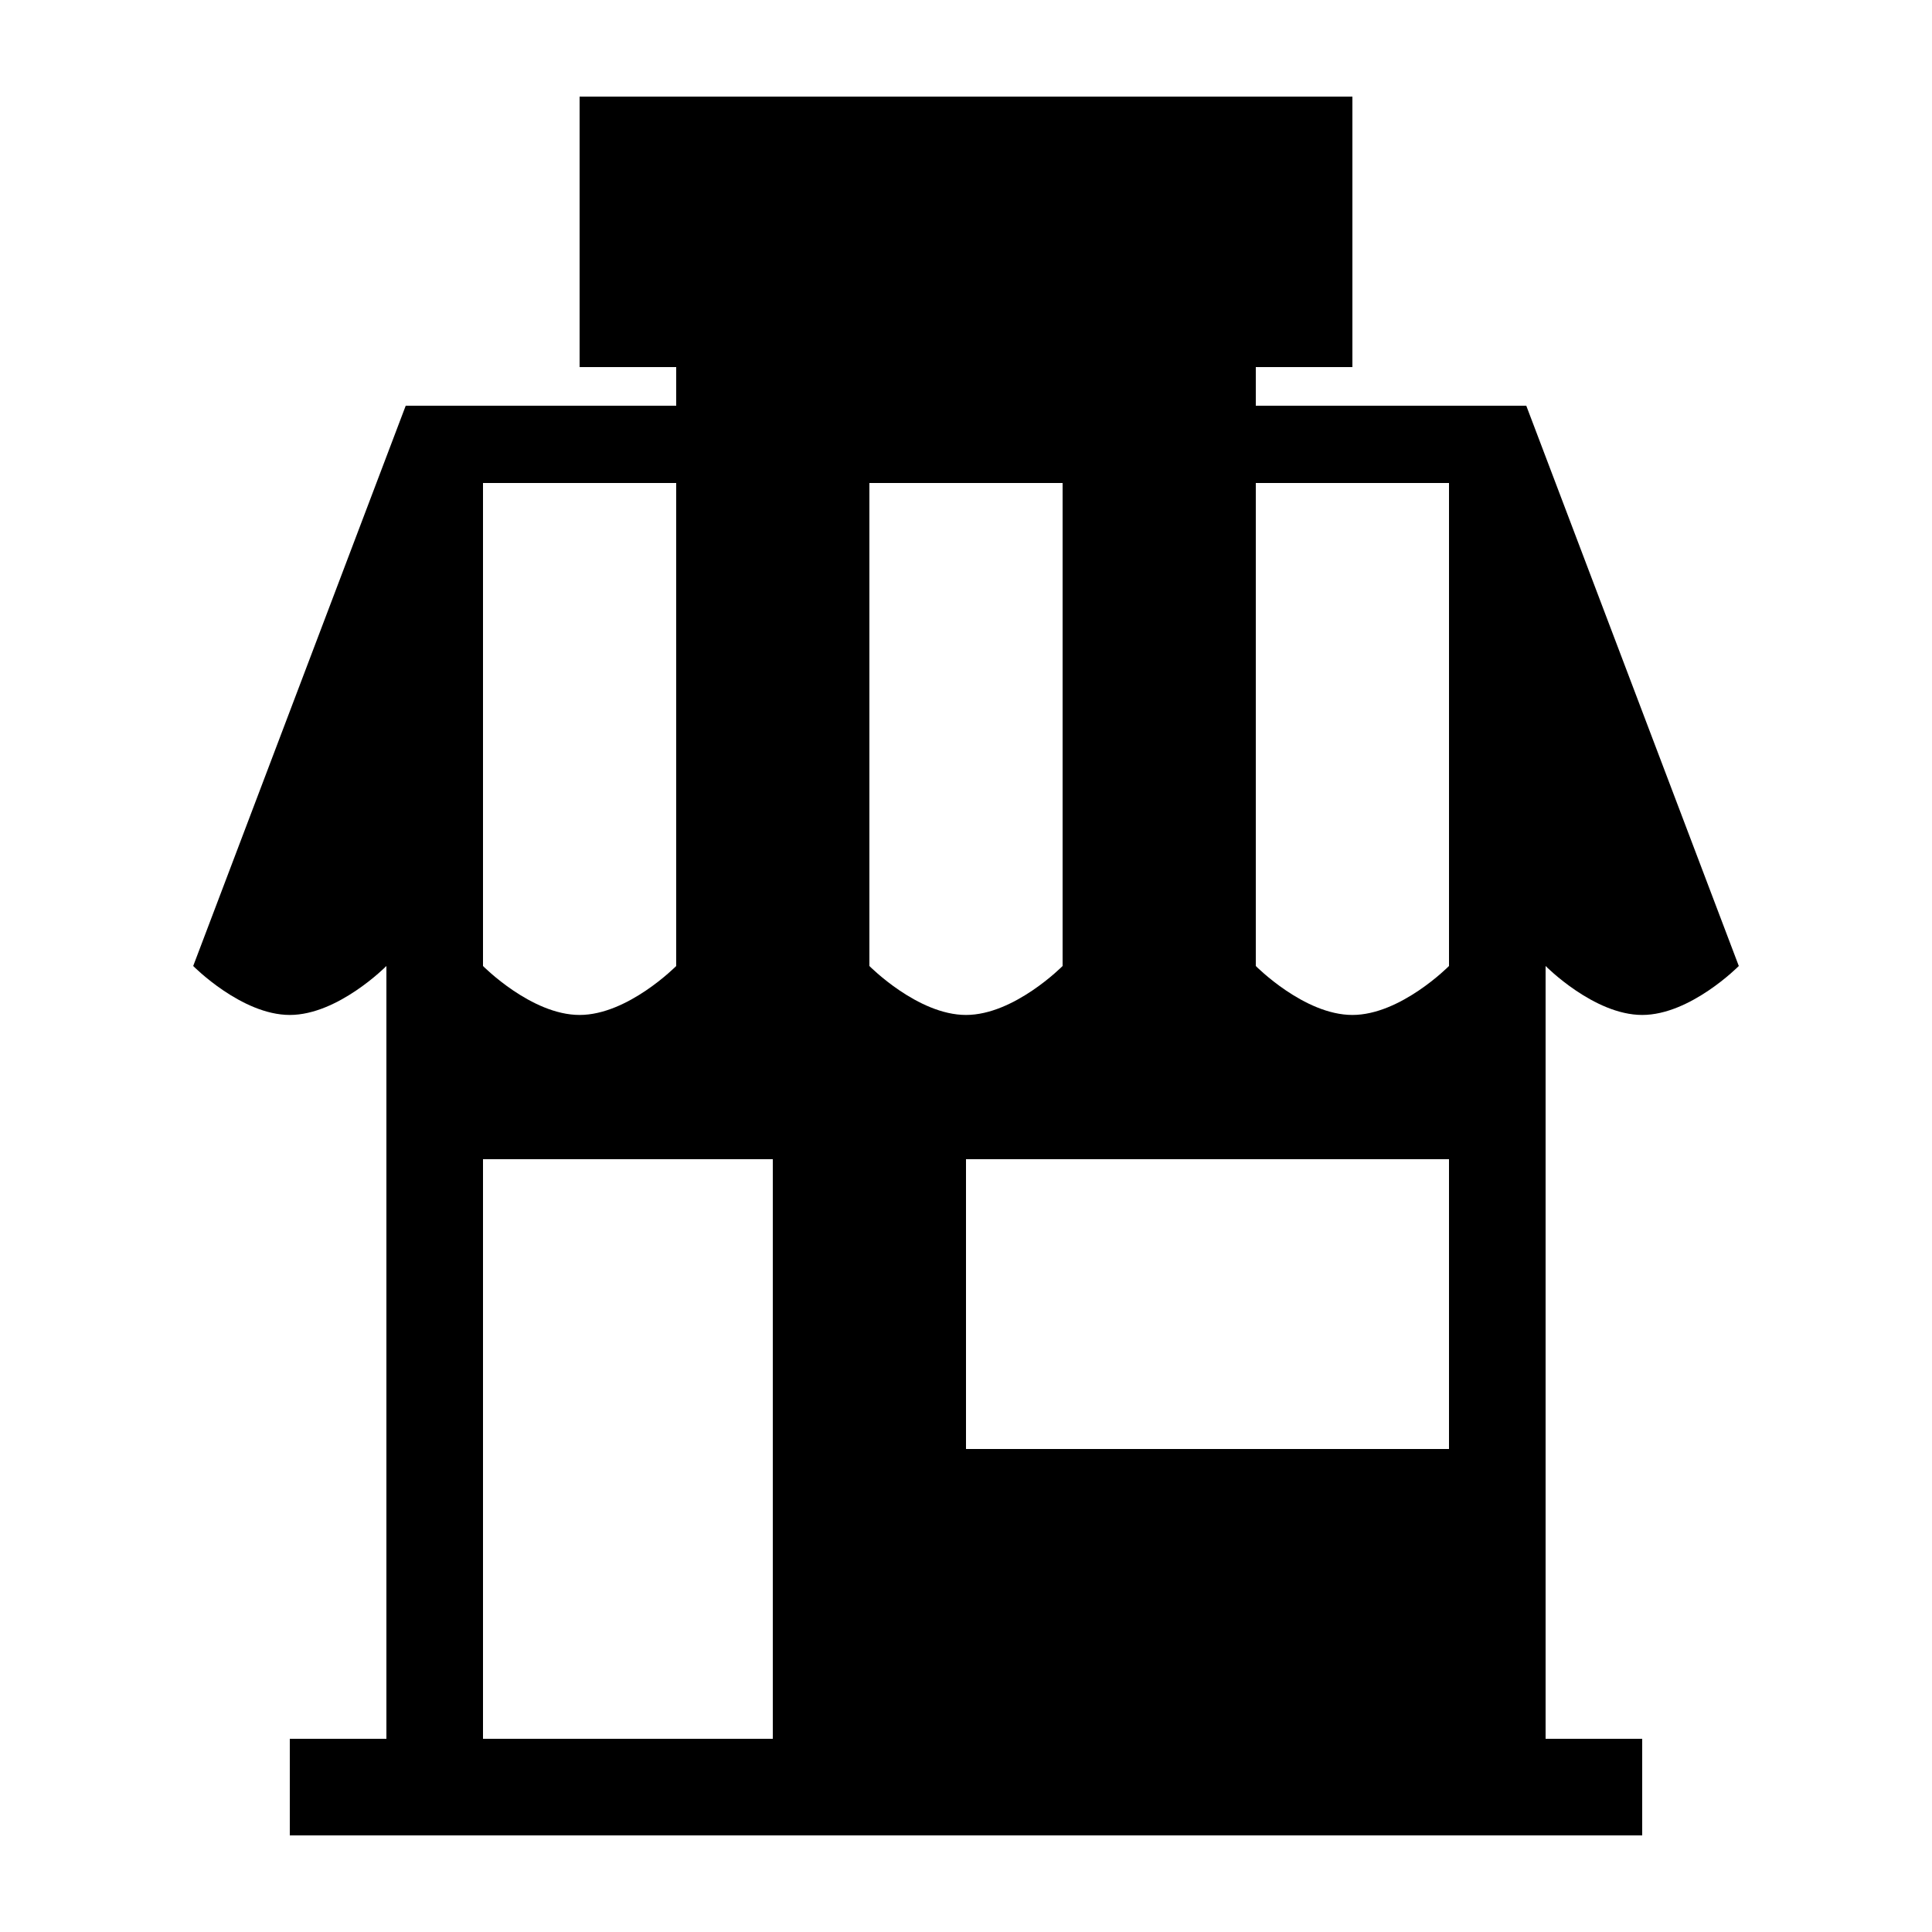
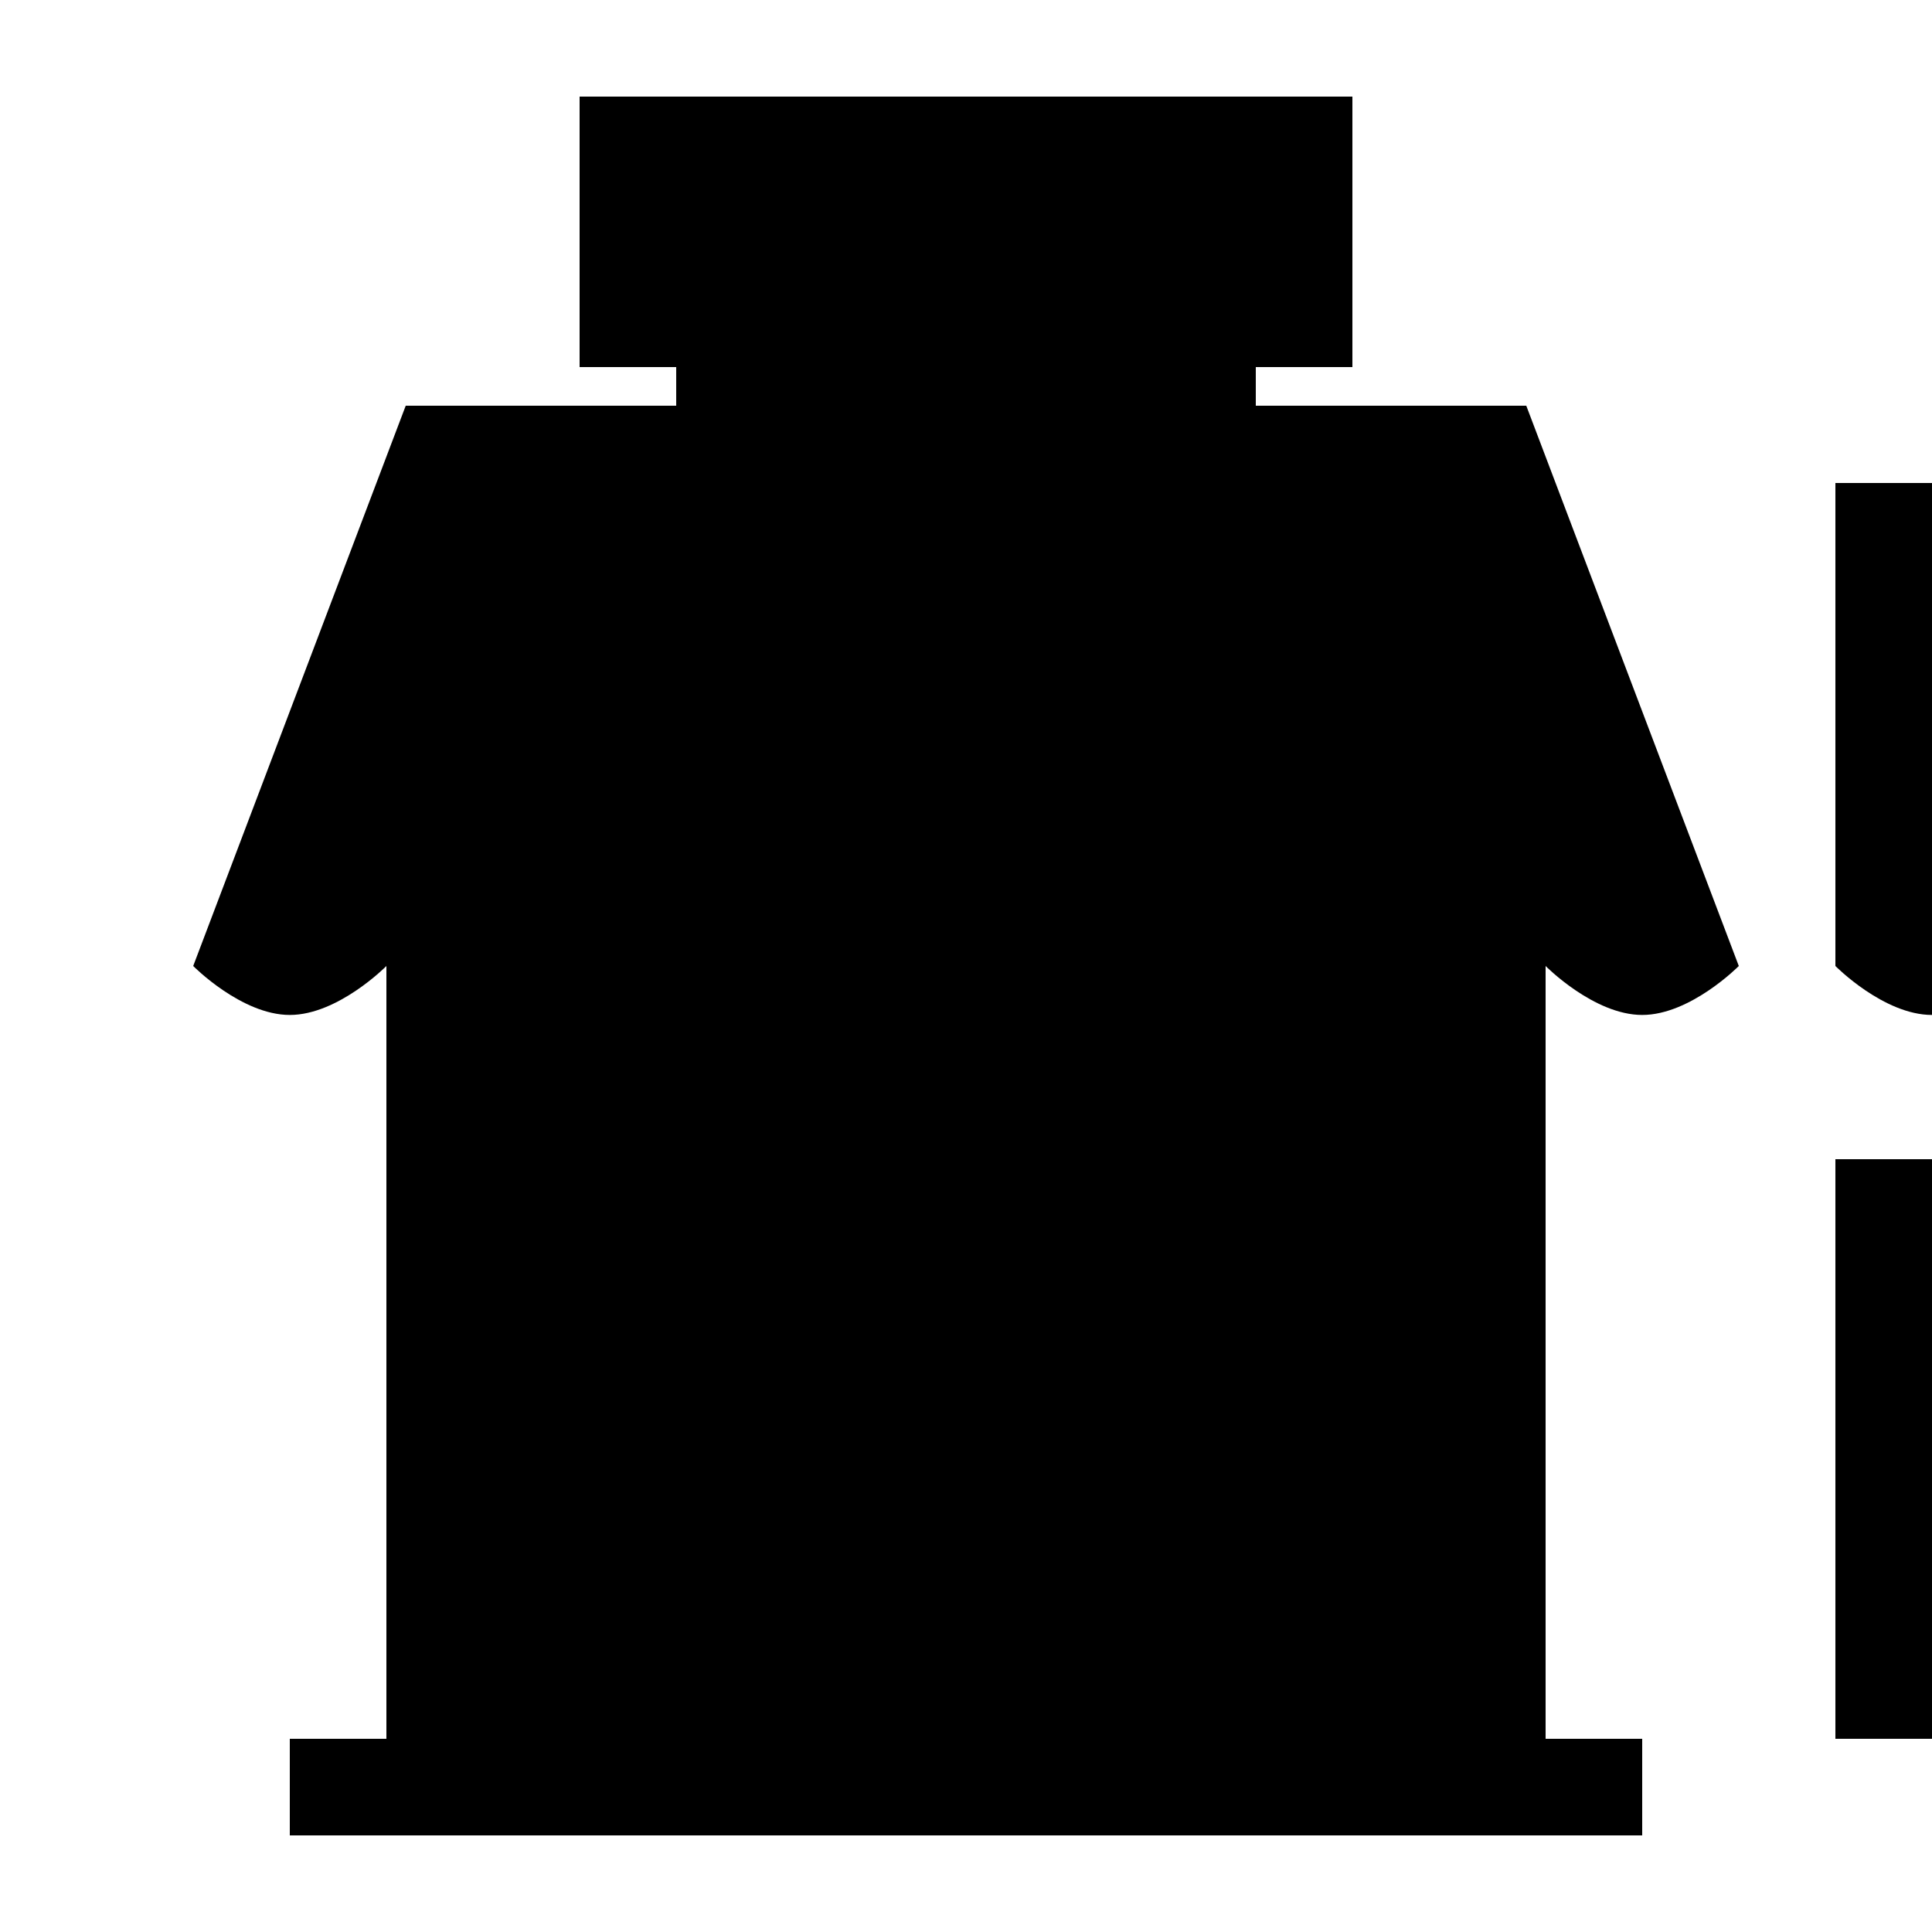
<svg xmlns="http://www.w3.org/2000/svg" xmlns:ns1="http://www.inkscape.org/namespaces/inkscape" xmlns:ns2="http://sodipodi.sourceforge.net/DTD/sodipodi-0.dtd" width="100" height="100" viewBox="0 0 333.333 333.333" id="svg2" version="1.1" ns1:version="0.91 r13725" ns2:docname="shop.svg">
  <defs id="defs7" />
  <ns2:namedview pagecolor="#ffffff" bordercolor="#666666" borderopacity="1" objecttolerance="10" gridtolerance="10" guidetolerance="10" ns1:pageopacity="0" ns1:pageshadow="2" ns1:window-width="1218" ns1:window-height="697" id="namedview5" showgrid="false" units="px" ns1:zoom="1.5733302" ns1:cx="75.000148" ns1:cy="75.000148" ns1:window-x="54" ns1:window-y="-8" ns1:window-maximized="1" ns1:current-layer="svg2" />
-   <path id="Unnamed #38" d="m 50,316.666 0,-16.667 16.667,0 0,-133.333 c 0,0 -8.333,8.447 -16.667,8.447 -8.333,0 -16.667,-8.447 -16.667,-8.447 l 36.667,-96.666 46.667,0 0,-6.667 -16.667,0 0,-46.667 133.333,0 0,46.667 -16.667,0 0,6.667 46.667,0 36.667,96.666 c 0,0 -8.333,8.447 -16.667,8.447 -8.333,0 -16.667,-8.447 -16.667,-8.447 l 0,133.333 16.667,0 0,16.667 z m 83.333,-16.667 0,-100 -50,0 0,100 z m 33.333,-100 0,50 83.333,0 0,-50 z m -50,-116.666 -33.333,0 0,83.333 c 0,0 8.333,8.447 16.667,8.447 8.333,0 16.667,-8.447 16.667,-8.447 z m 33.333,0 0,83.333 c 0,0 8.333,8.447 16.667,8.447 8.333,0 16.667,-8.447 16.667,-8.447 l 0,-83.333 z m 66.667,0 0,83.333 c 0,0 8.333,8.447 16.667,8.447 8.333,0 16.667,-8.447 16.667,-8.447 l 0,-83.333 z m -86.666,-13.333 0,-6.667 73.333,0 0,6.667 z" ns1:connector-curvature="0" style="fill:#000000;fill-opacity:1;stroke:none;stroke-width:1" ns2:nodetypes="ccccsccccccccccccsccccccccccccccccccsccccscccccscccccccc" />
+   <path id="Unnamed #38" d="m 50,316.666 0,-16.667 16.667,0 0,-133.333 c 0,0 -8.333,8.447 -16.667,8.447 -8.333,0 -16.667,-8.447 -16.667,-8.447 l 36.667,-96.666 46.667,0 0,-6.667 -16.667,0 0,-46.667 133.333,0 0,46.667 -16.667,0 0,6.667 46.667,0 36.667,96.666 c 0,0 -8.333,8.447 -16.667,8.447 -8.333,0 -16.667,-8.447 -16.667,-8.447 l 0,133.333 16.667,0 0,16.667 m 83.333,-16.667 0,-100 -50,0 0,100 z m 33.333,-100 0,50 83.333,0 0,-50 z m -50,-116.666 -33.333,0 0,83.333 c 0,0 8.333,8.447 16.667,8.447 8.333,0 16.667,-8.447 16.667,-8.447 z m 33.333,0 0,83.333 c 0,0 8.333,8.447 16.667,8.447 8.333,0 16.667,-8.447 16.667,-8.447 l 0,-83.333 z m 66.667,0 0,83.333 c 0,0 8.333,8.447 16.667,8.447 8.333,0 16.667,-8.447 16.667,-8.447 l 0,-83.333 z m -86.666,-13.333 0,-6.667 73.333,0 0,6.667 z" ns1:connector-curvature="0" style="fill:#000000;fill-opacity:1;stroke:none;stroke-width:1" ns2:nodetypes="ccccsccccccccccccsccccccccccccccccccsccccscccccscccccccc" />
</svg>